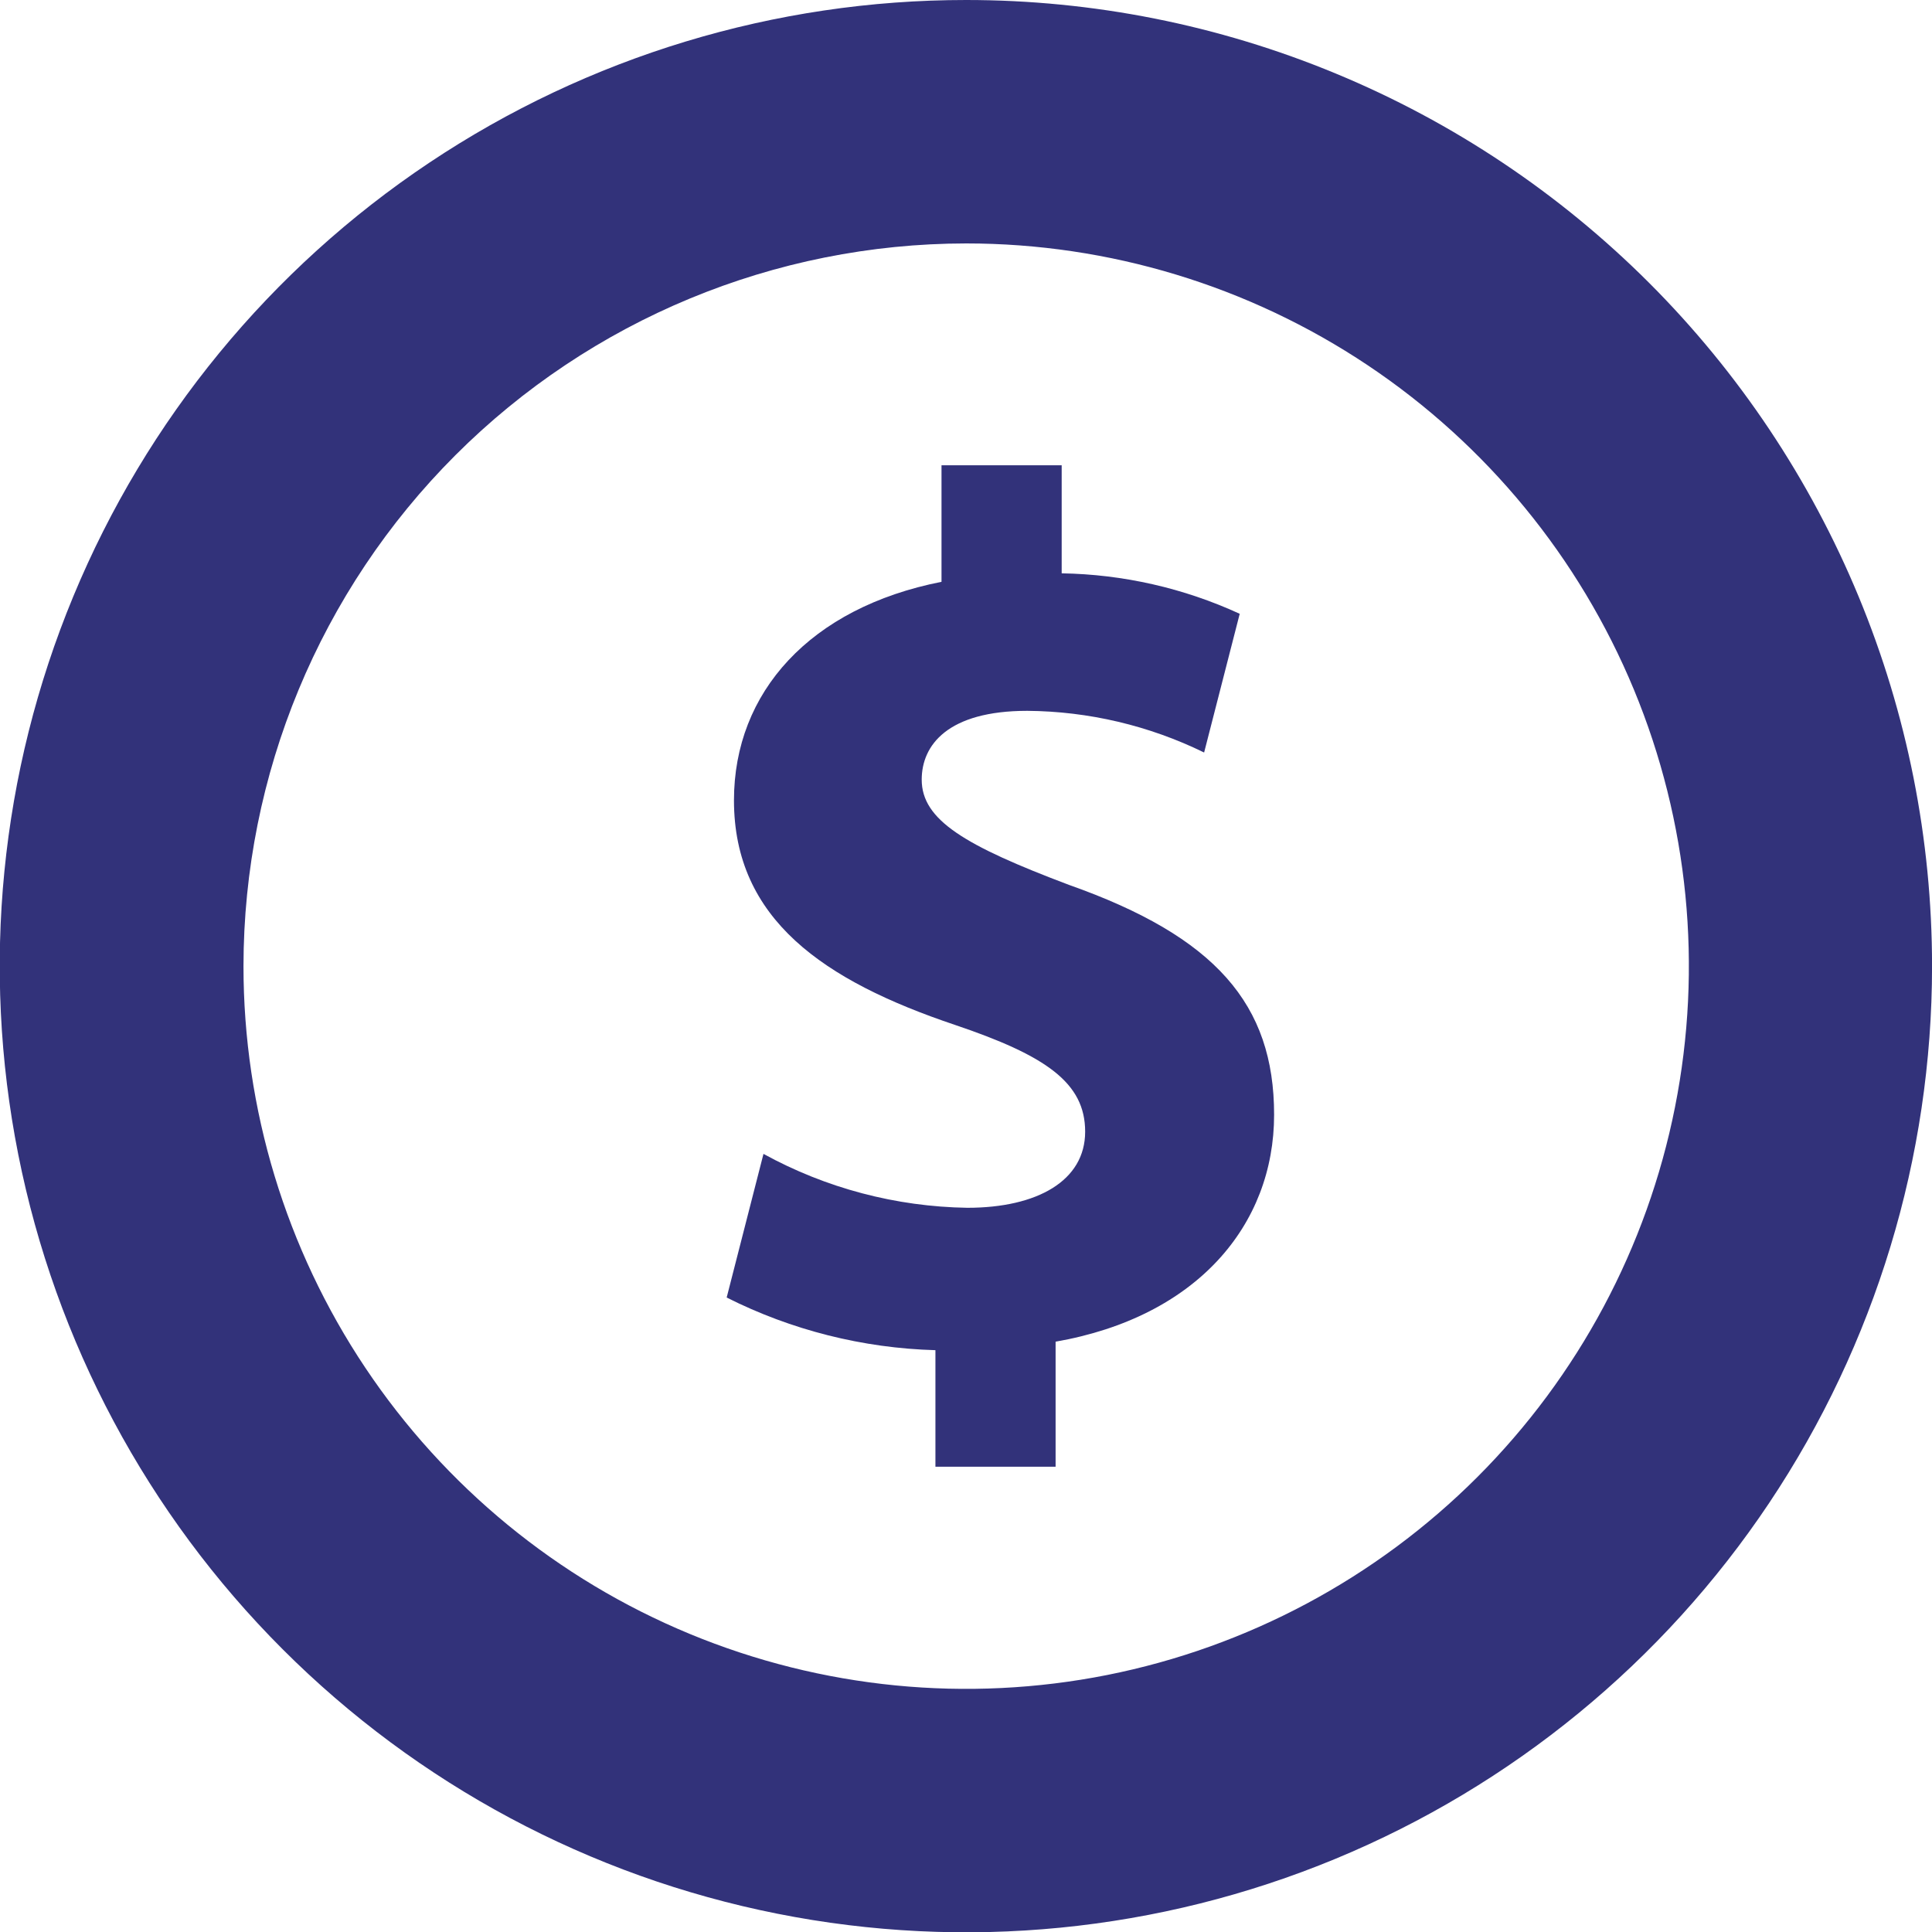
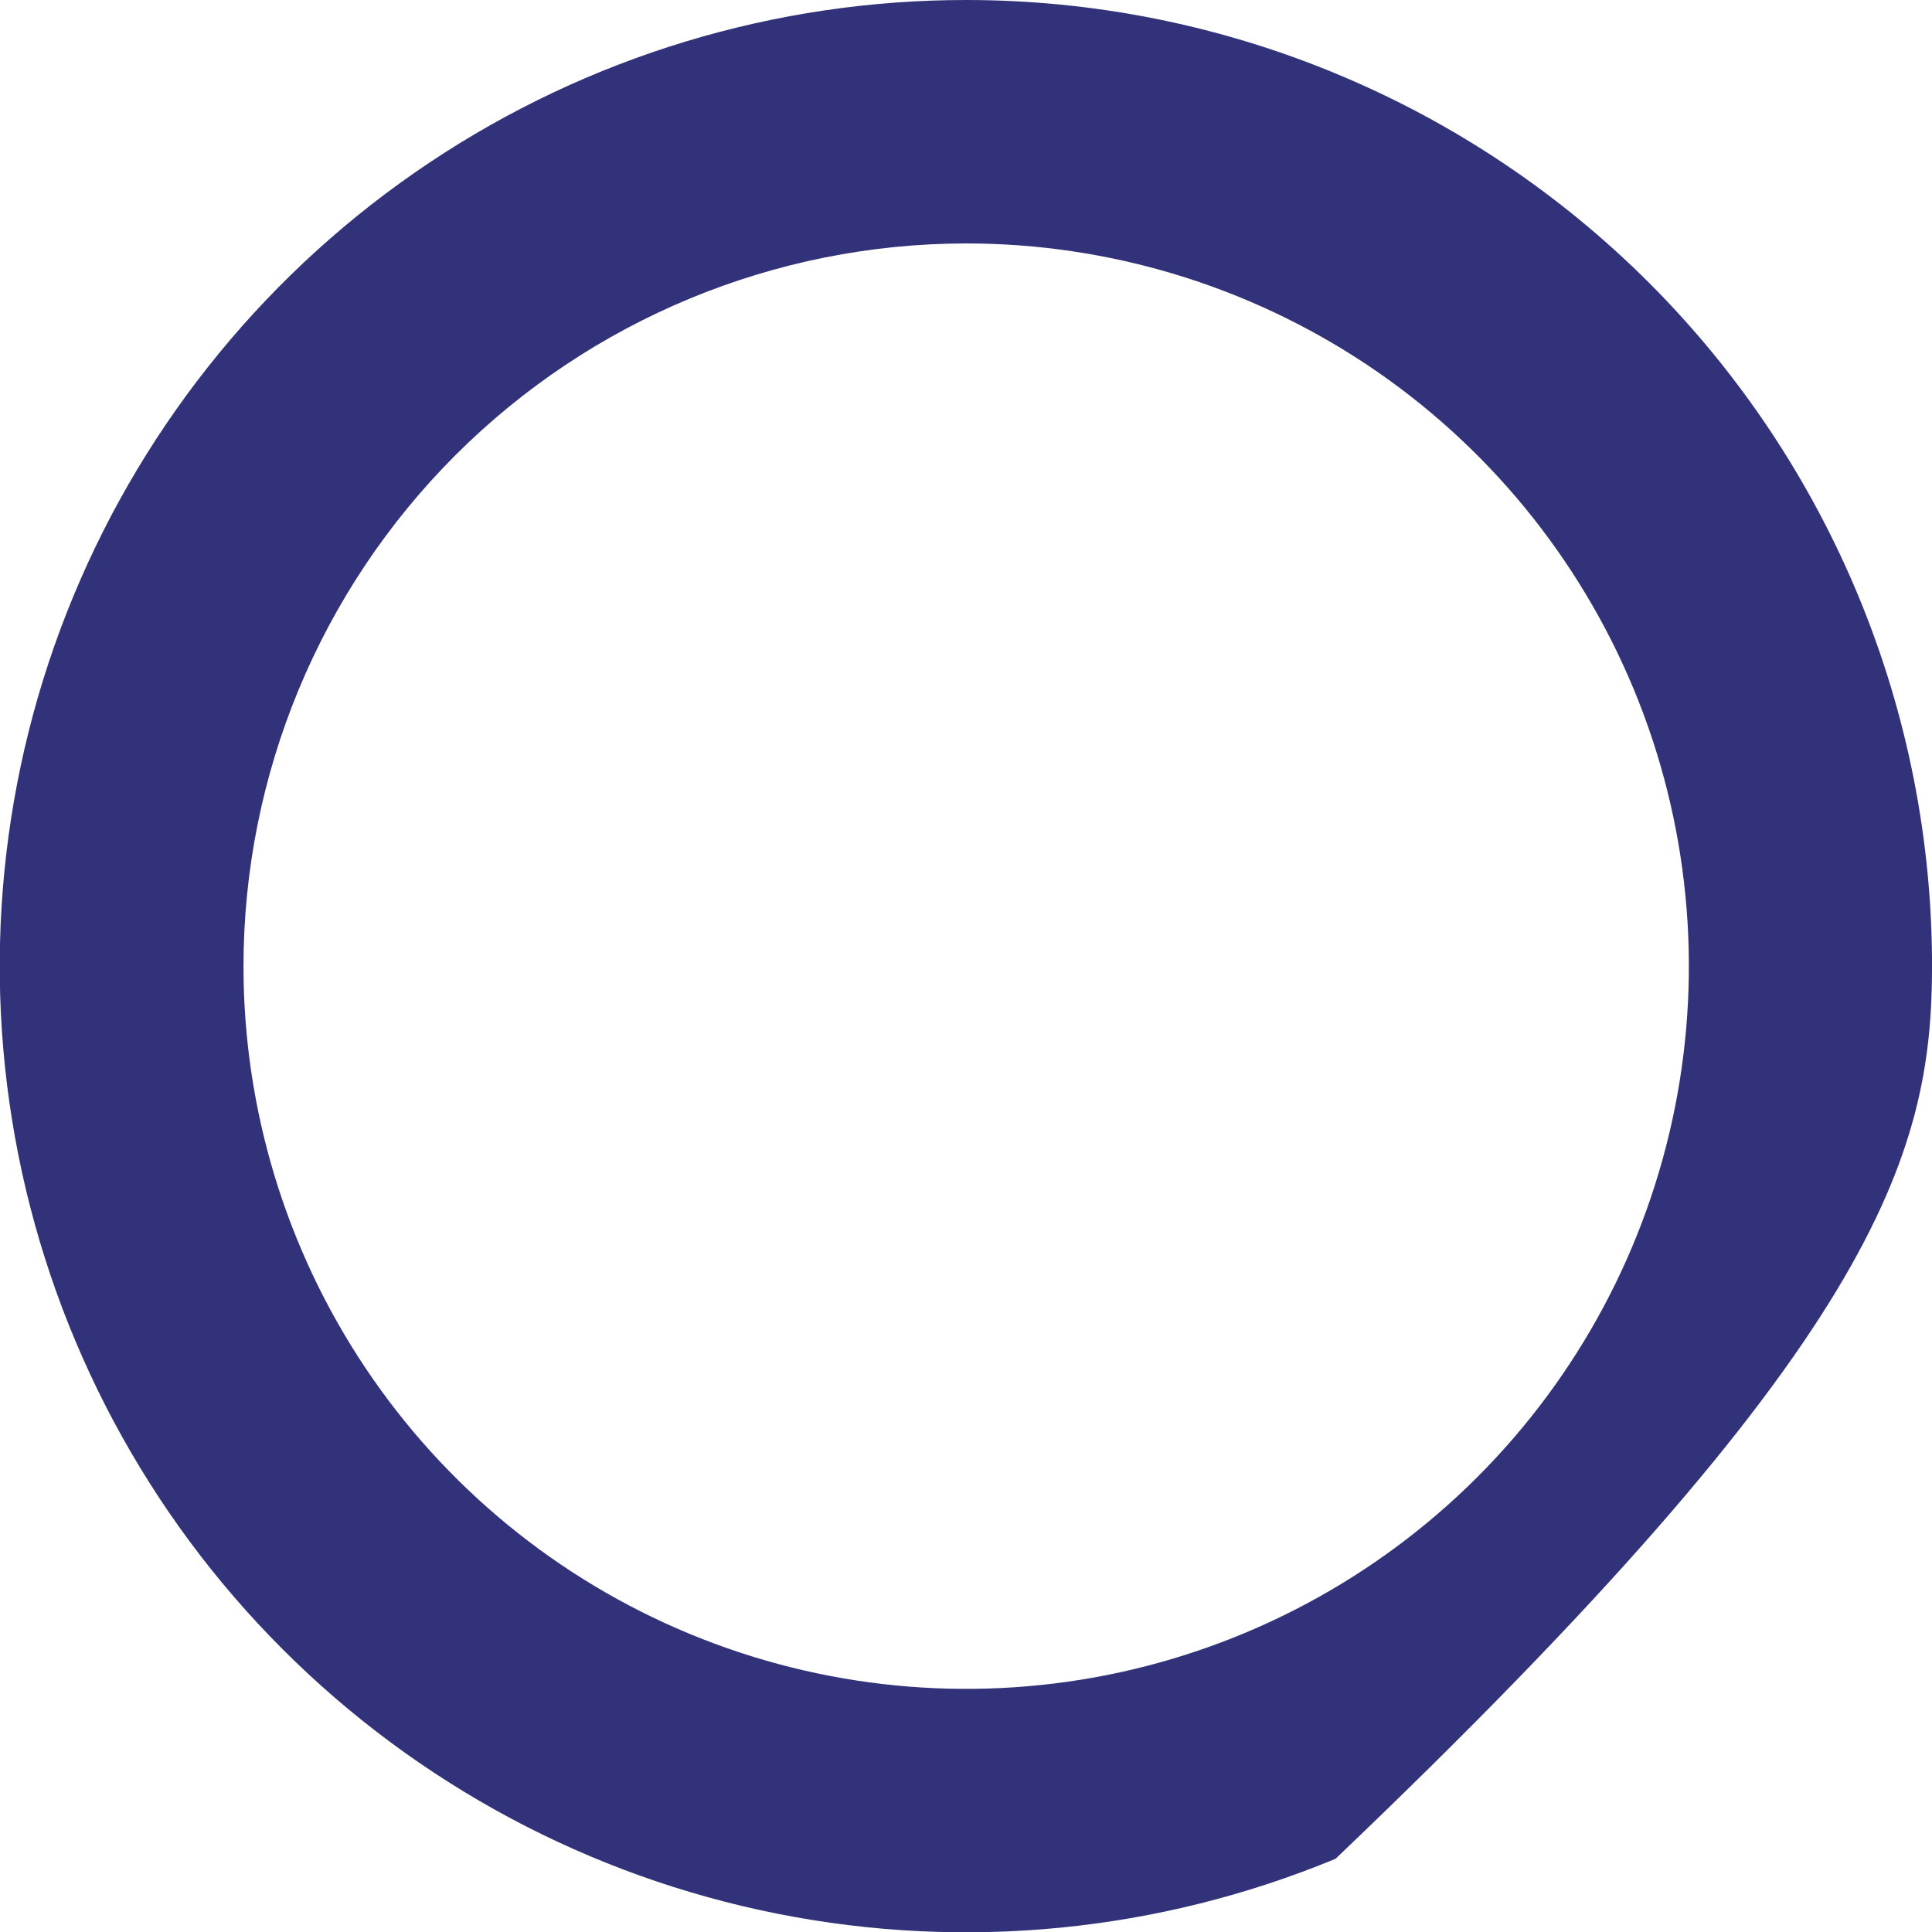
<svg xmlns="http://www.w3.org/2000/svg" width="40" height="40" viewBox="0 0 40 40" fill="none">
  <g clip-path="url(#clip0_1285_7866)">
-     <path d="M19.367 30.367V27.954C17.864 27.912 16.388 27.54 15.045 26.864L15.807 23.89C17.102 24.601 18.552 24.983 20.028 25.006C21.477 25.006 22.467 24.445 22.467 23.43C22.467 22.416 21.654 21.855 19.77 21.219C17.055 20.306 15.196 19.033 15.196 16.57C15.196 14.333 16.771 12.582 19.493 12.046V9.633H21.981V11.87C23.255 11.891 24.51 12.176 25.667 12.708L24.93 15.58C23.79 15.022 22.539 14.727 21.27 14.717C19.619 14.717 19.083 15.429 19.083 16.141C19.083 16.979 19.978 17.508 22.133 18.321C25.163 19.392 26.379 20.791 26.379 23.078C26.379 25.365 24.779 27.267 21.855 27.778V30.367H19.367Z" fill="#32327A" />
-     <path d="M20.004 5.04C22.963 5.04 25.856 5.918 28.317 7.562C30.777 9.206 32.695 11.543 33.828 14.277C34.96 17.011 35.256 20.02 34.679 22.922C34.102 25.825 32.677 28.491 30.584 30.584C28.491 32.676 25.825 34.101 22.923 34.679C20.02 35.256 17.012 34.96 14.277 33.827C11.543 32.695 9.206 30.777 7.562 28.316C5.918 25.855 5.041 22.962 5.041 20.003C5.044 16.036 6.621 12.232 9.427 9.426C12.232 6.621 16.036 5.043 20.004 5.04ZM20.004 9.92617e-07C16.047 -0.001 12.179 1.171 8.889 3.368C5.598 5.565 3.034 8.689 1.519 12.344C0.004 15.999 -0.393 20.021 0.378 23.902C1.149 27.782 3.053 31.347 5.851 34.145C8.648 36.943 12.212 38.849 16.093 39.621C19.973 40.394 23.995 39.998 27.651 38.484C31.306 36.97 34.431 34.407 36.629 31.117C38.827 27.827 40.001 23.96 40.001 20.003C40.001 17.377 39.485 14.776 38.48 12.349C37.475 9.922 36.003 7.717 34.146 5.859C32.289 4.002 30.084 2.528 27.657 1.523C25.231 0.517 22.63 8.62258e-07 20.004 9.92617e-07Z" fill="#32327A" />
+     <path d="M20.004 5.04C22.963 5.04 25.856 5.918 28.317 7.562C30.777 9.206 32.695 11.543 33.828 14.277C34.96 17.011 35.256 20.02 34.679 22.922C34.102 25.825 32.677 28.491 30.584 30.584C28.491 32.676 25.825 34.101 22.923 34.679C20.02 35.256 17.012 34.96 14.277 33.827C11.543 32.695 9.206 30.777 7.562 28.316C5.918 25.855 5.041 22.962 5.041 20.003C5.044 16.036 6.621 12.232 9.427 9.426C12.232 6.621 16.036 5.043 20.004 5.04ZM20.004 9.92617e-07C16.047 -0.001 12.179 1.171 8.889 3.368C5.598 5.565 3.034 8.689 1.519 12.344C0.004 15.999 -0.393 20.021 0.378 23.902C1.149 27.782 3.053 31.347 5.851 34.145C8.648 36.943 12.212 38.849 16.093 39.621C19.973 40.394 23.995 39.998 27.651 38.484C38.827 27.827 40.001 23.96 40.001 20.003C40.001 17.377 39.485 14.776 38.48 12.349C37.475 9.922 36.003 7.717 34.146 5.859C32.289 4.002 30.084 2.528 27.657 1.523C25.231 0.517 22.63 8.62258e-07 20.004 9.92617e-07Z" fill="#32327A" />
  </g>
  <defs>
    <clipPath id="clip0_1285_7866">
      <rect width="40" height="40" fill="white" />
    </clipPath>
  </defs>
</svg>